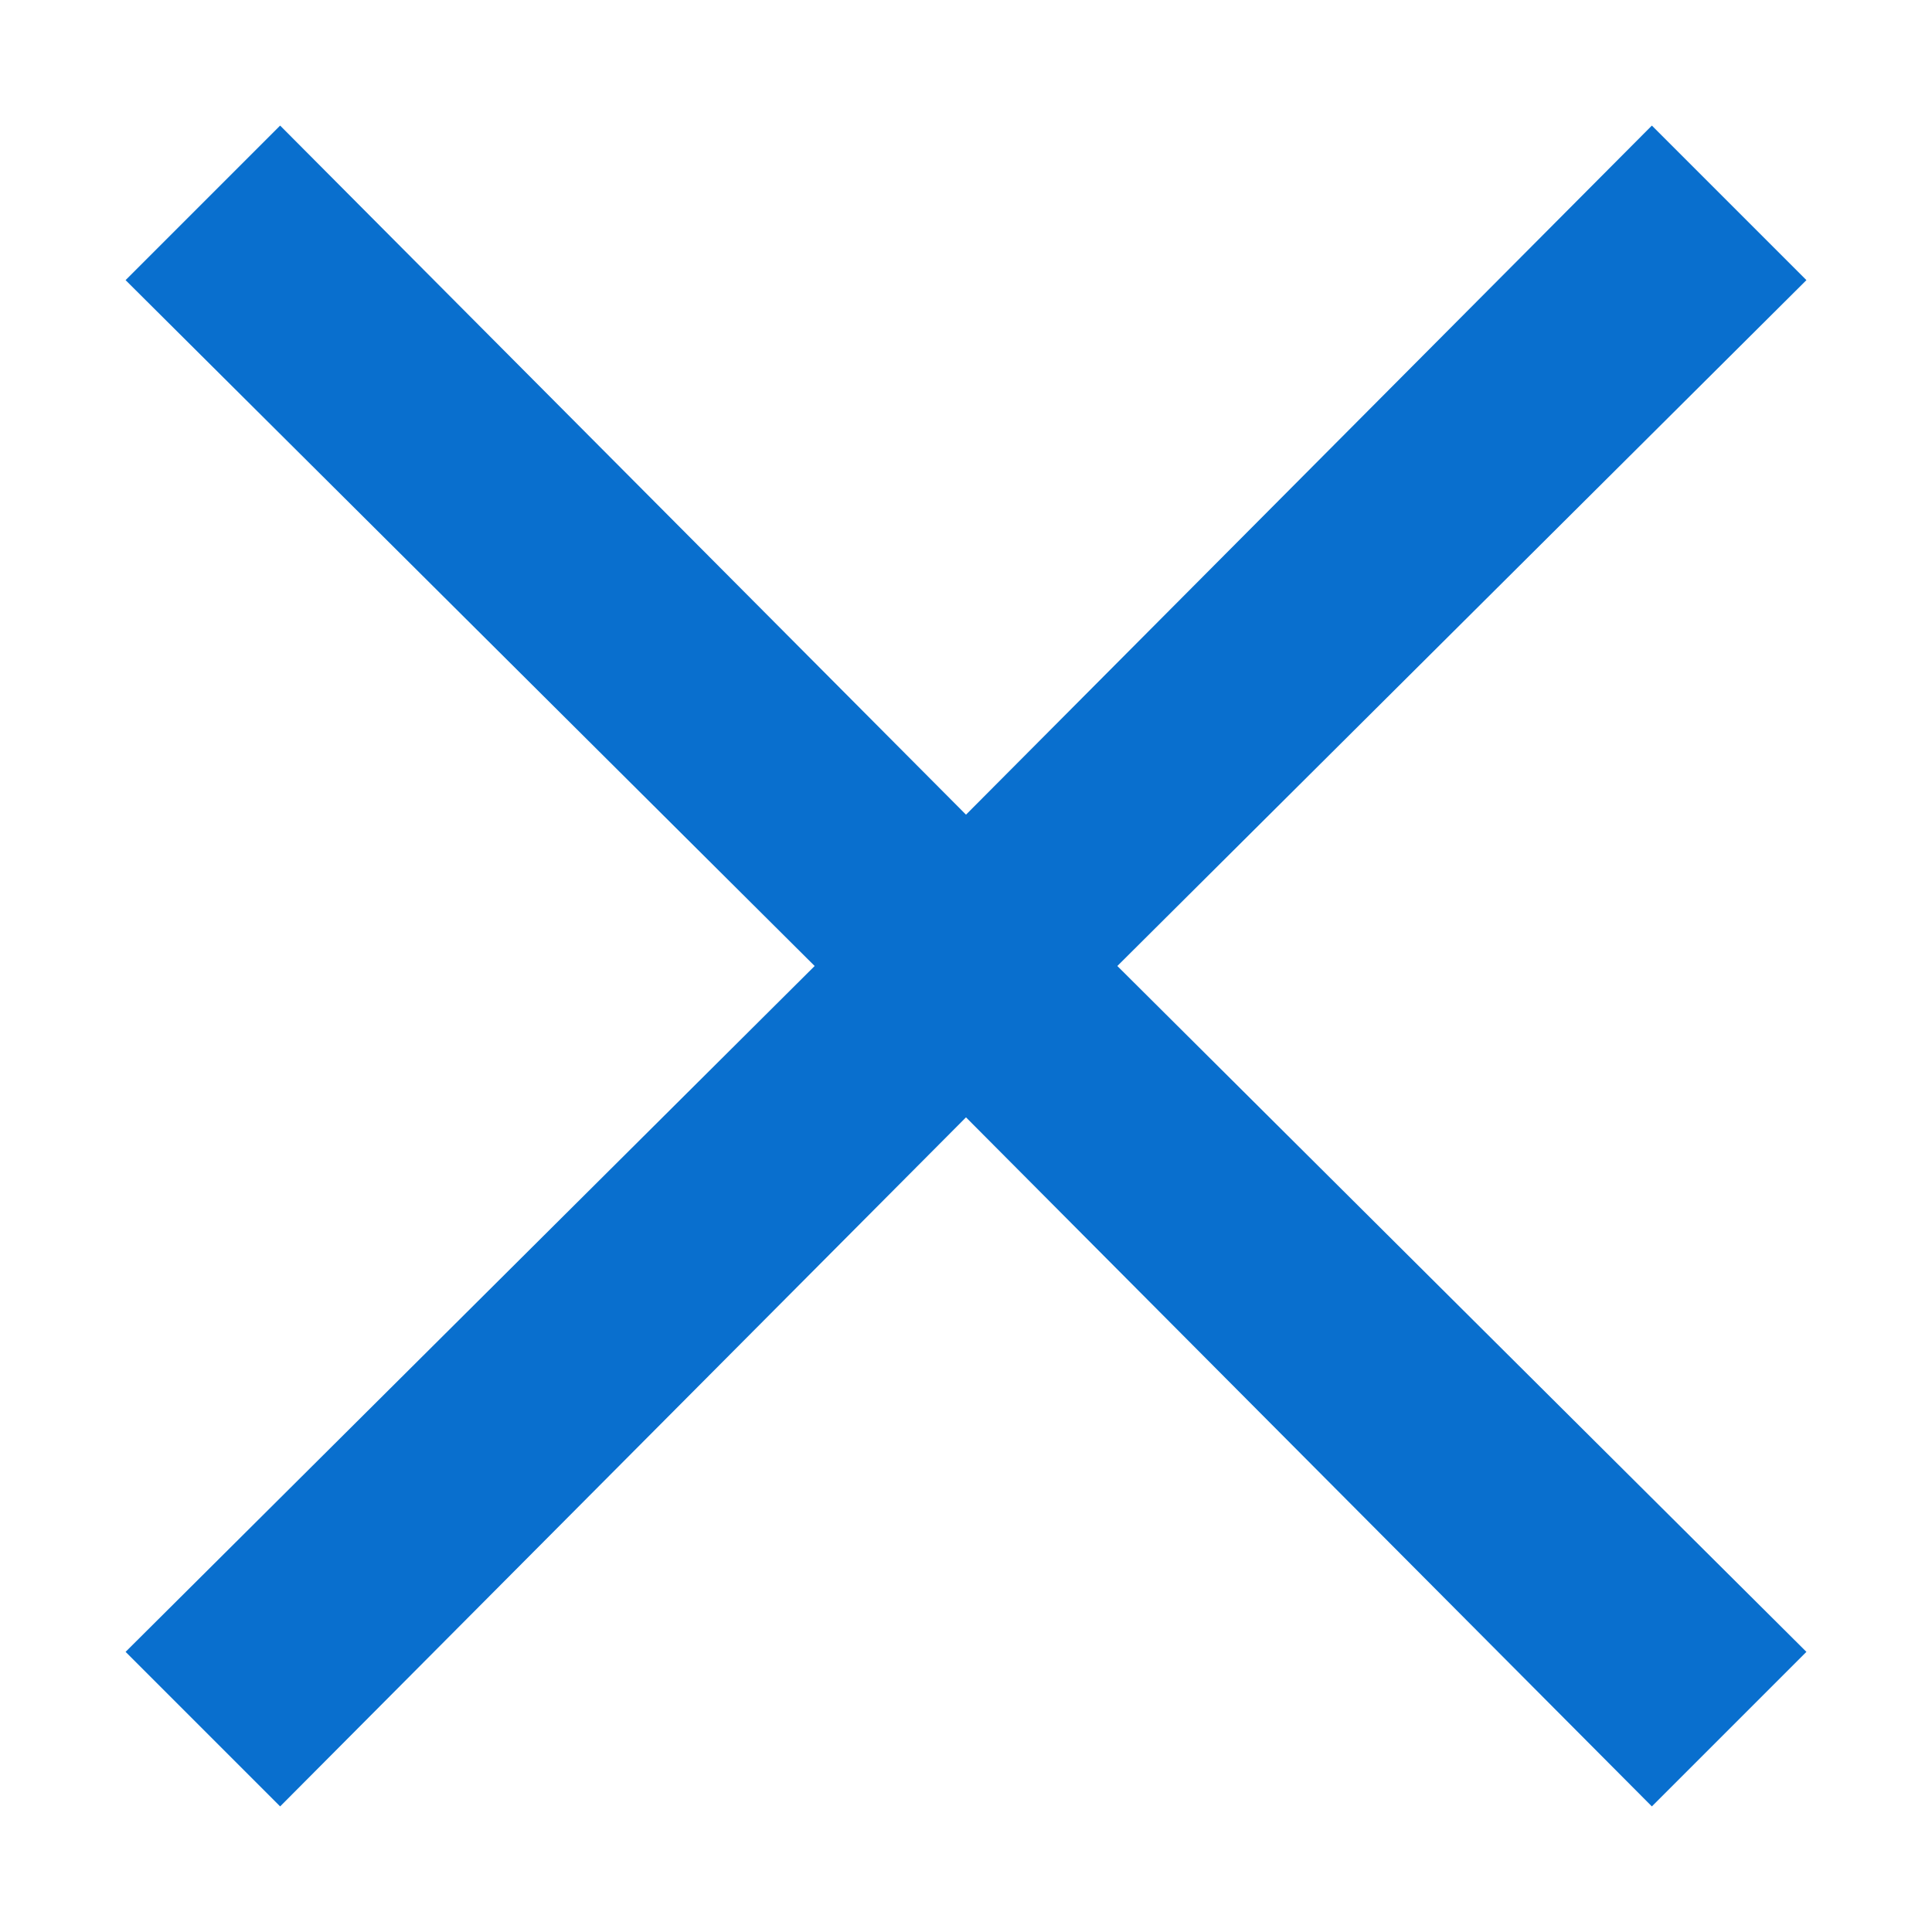
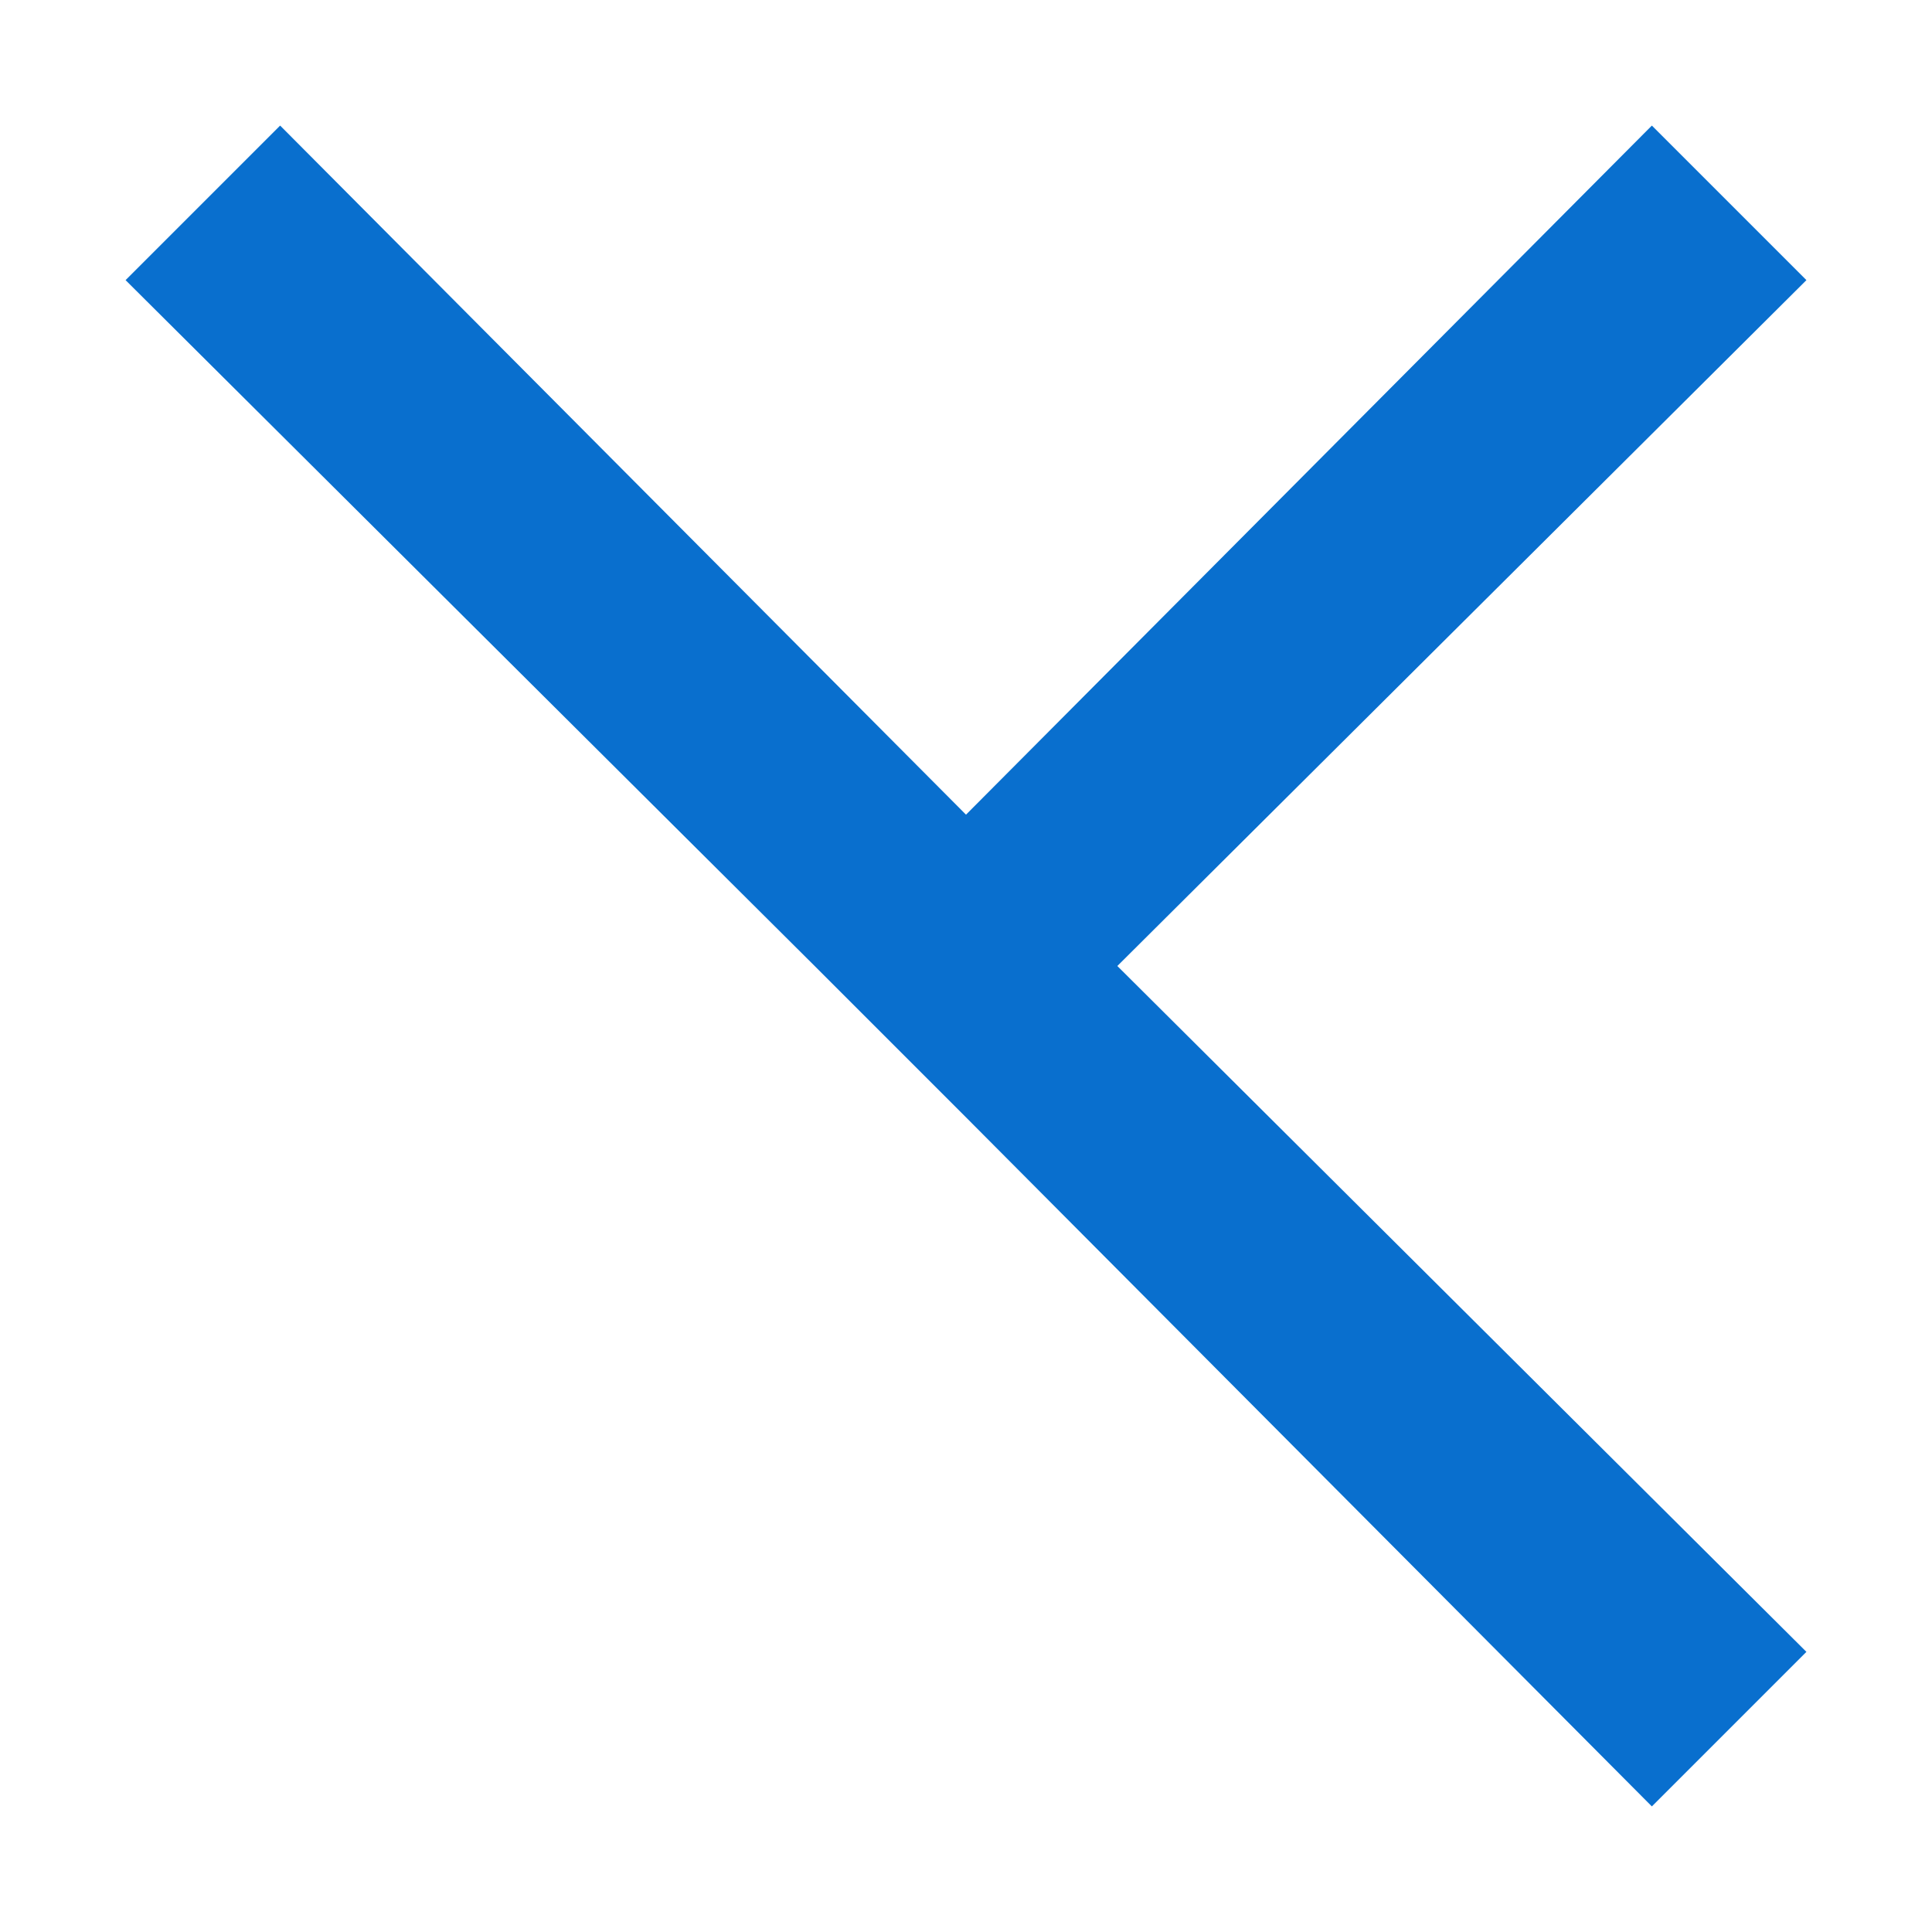
<svg xmlns="http://www.w3.org/2000/svg" version="1.1" id="图层_1" x="0px" y="0px" viewBox="0 0 60 60" style="enable-background:new 0 0 60 60;" xml:space="preserve">
  <style type="text/css">
	.st0{fill:#096FCE;}
</style>
-   <path class="st0" d="M56.1,8.7l-4.8-4.8L30,25.3L8.7,3.9L3.9,8.7L25.3,30L3.9,51.3l4.8,4.8L30,34.7l21.3,21.4l4.8-4.8L34.7,30  L56.1,8.7z" />
+   <path class="st0" d="M56.1,8.7l-4.8-4.8L30,25.3L8.7,3.9L3.9,8.7L25.3,30l4.8,4.8L30,34.7l21.3,21.4l4.8-4.8L34.7,30  L56.1,8.7z" />
</svg>